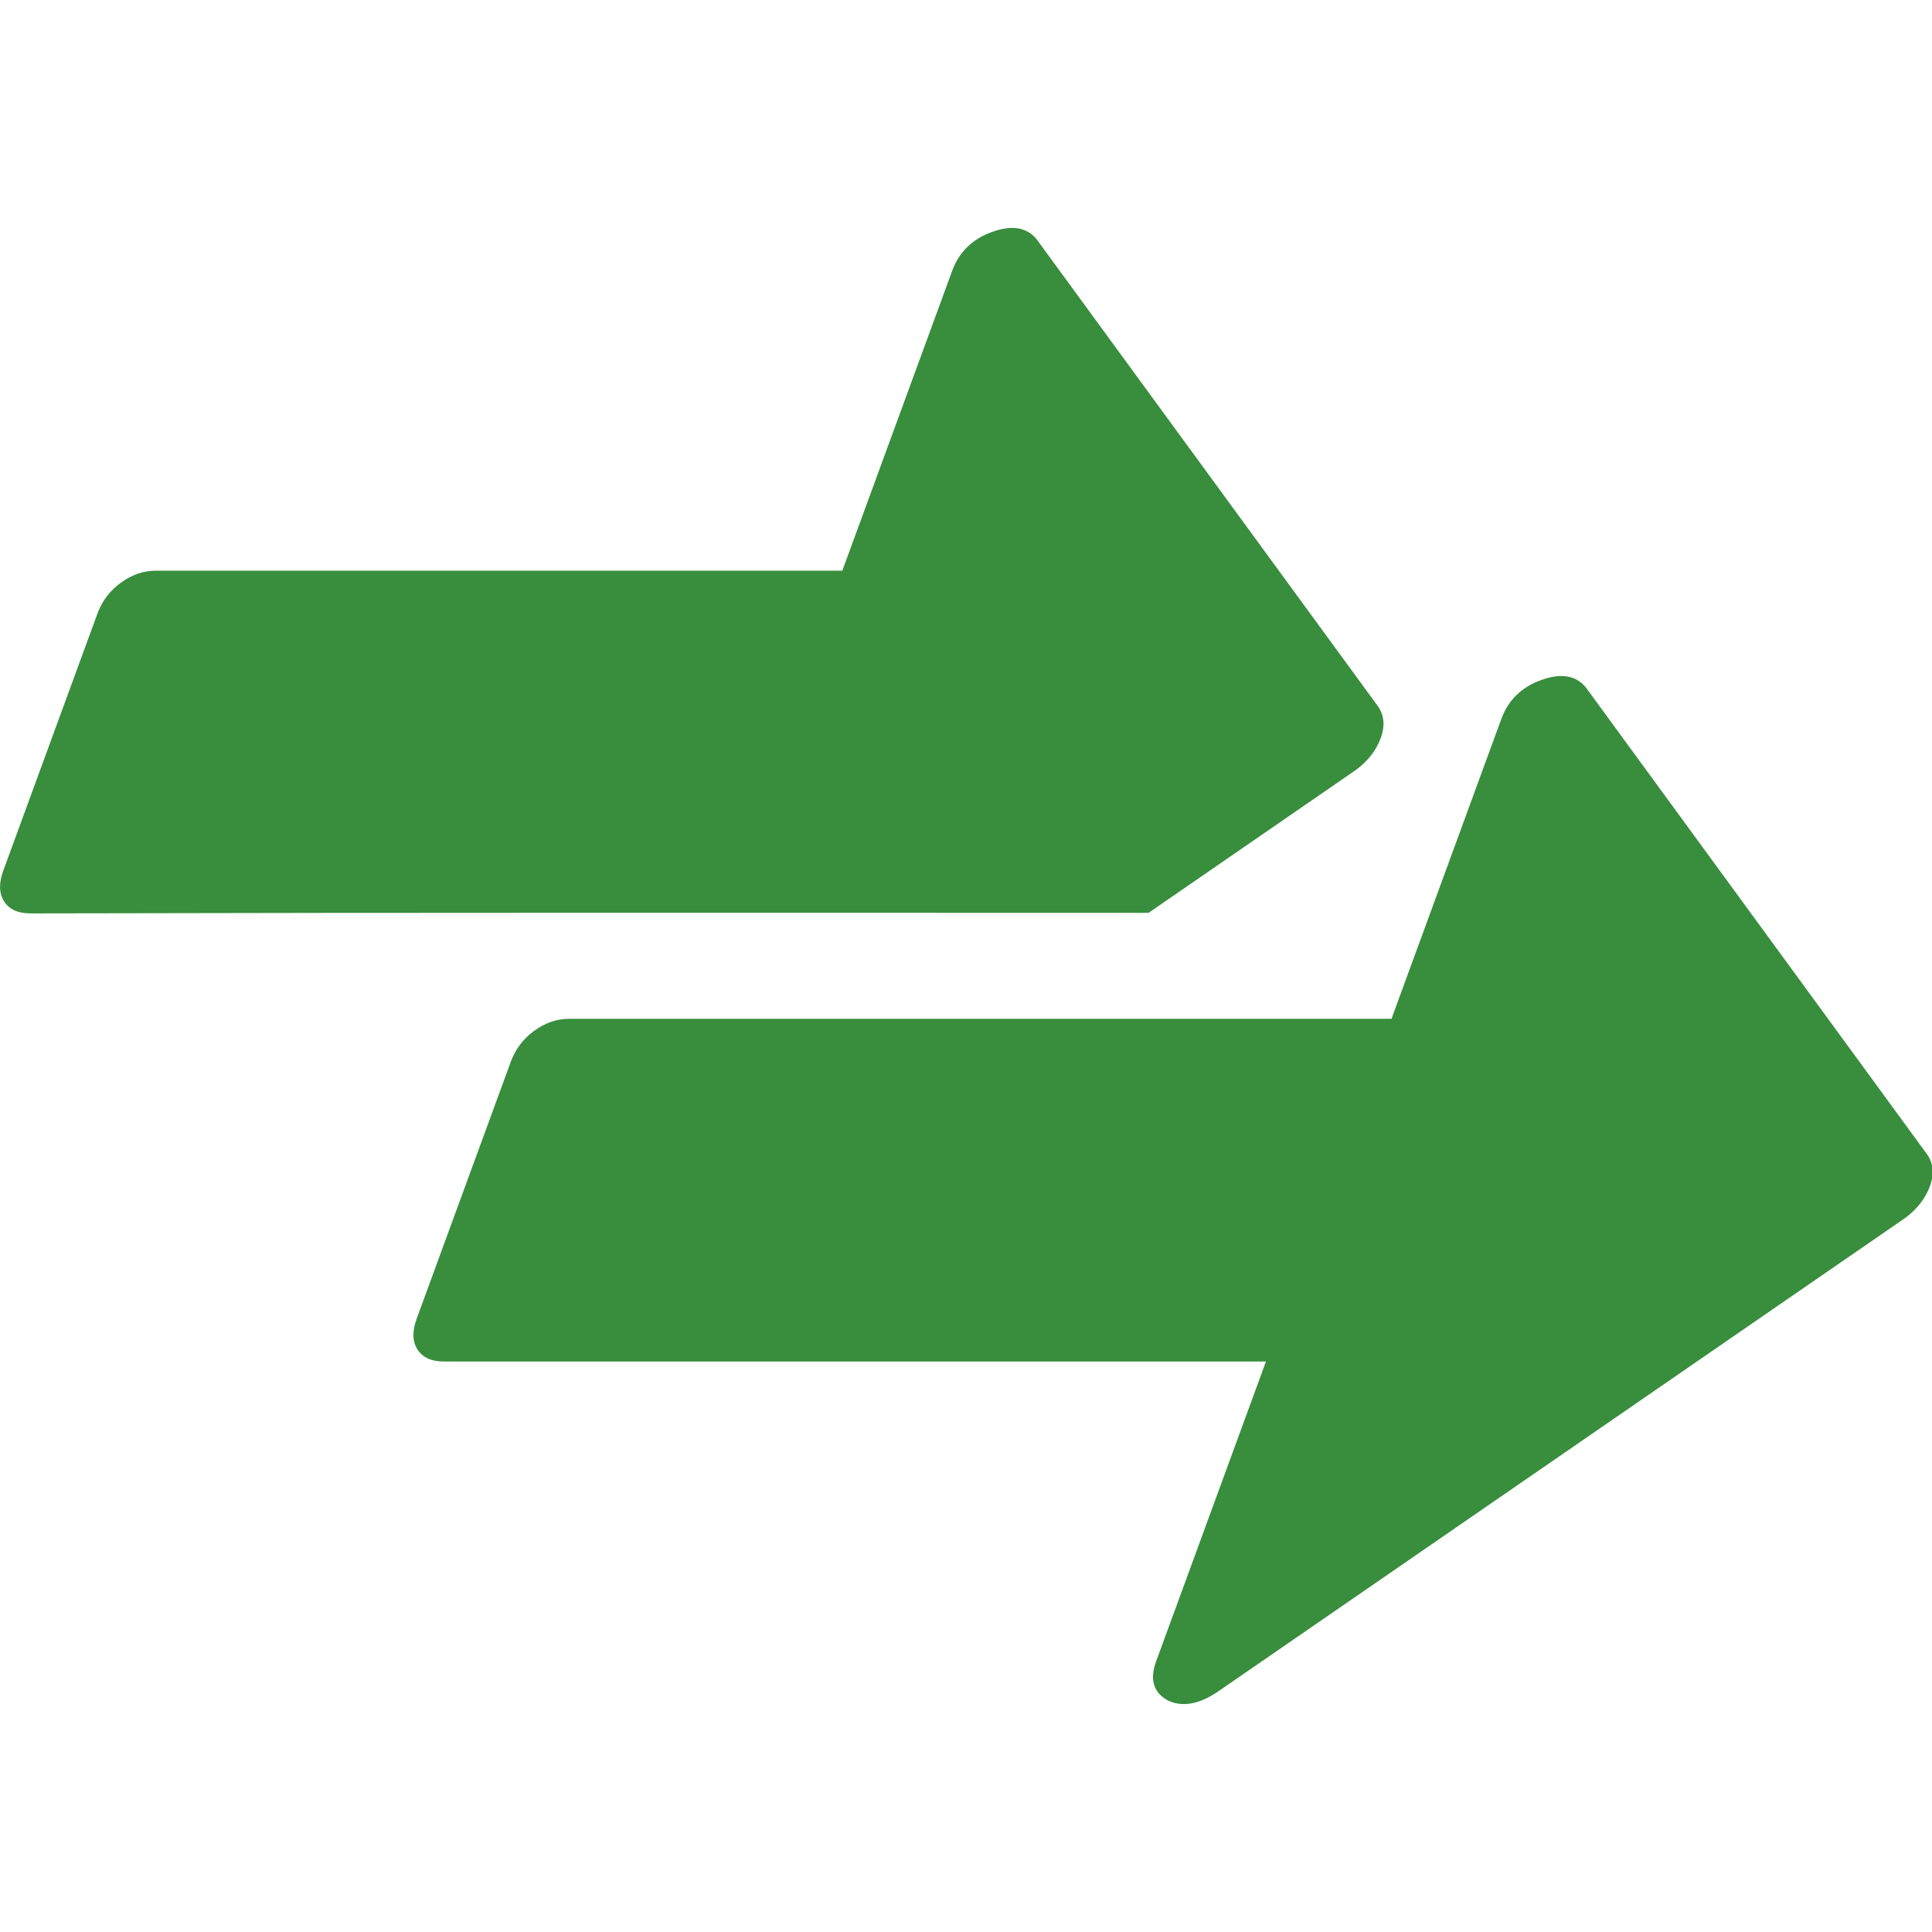
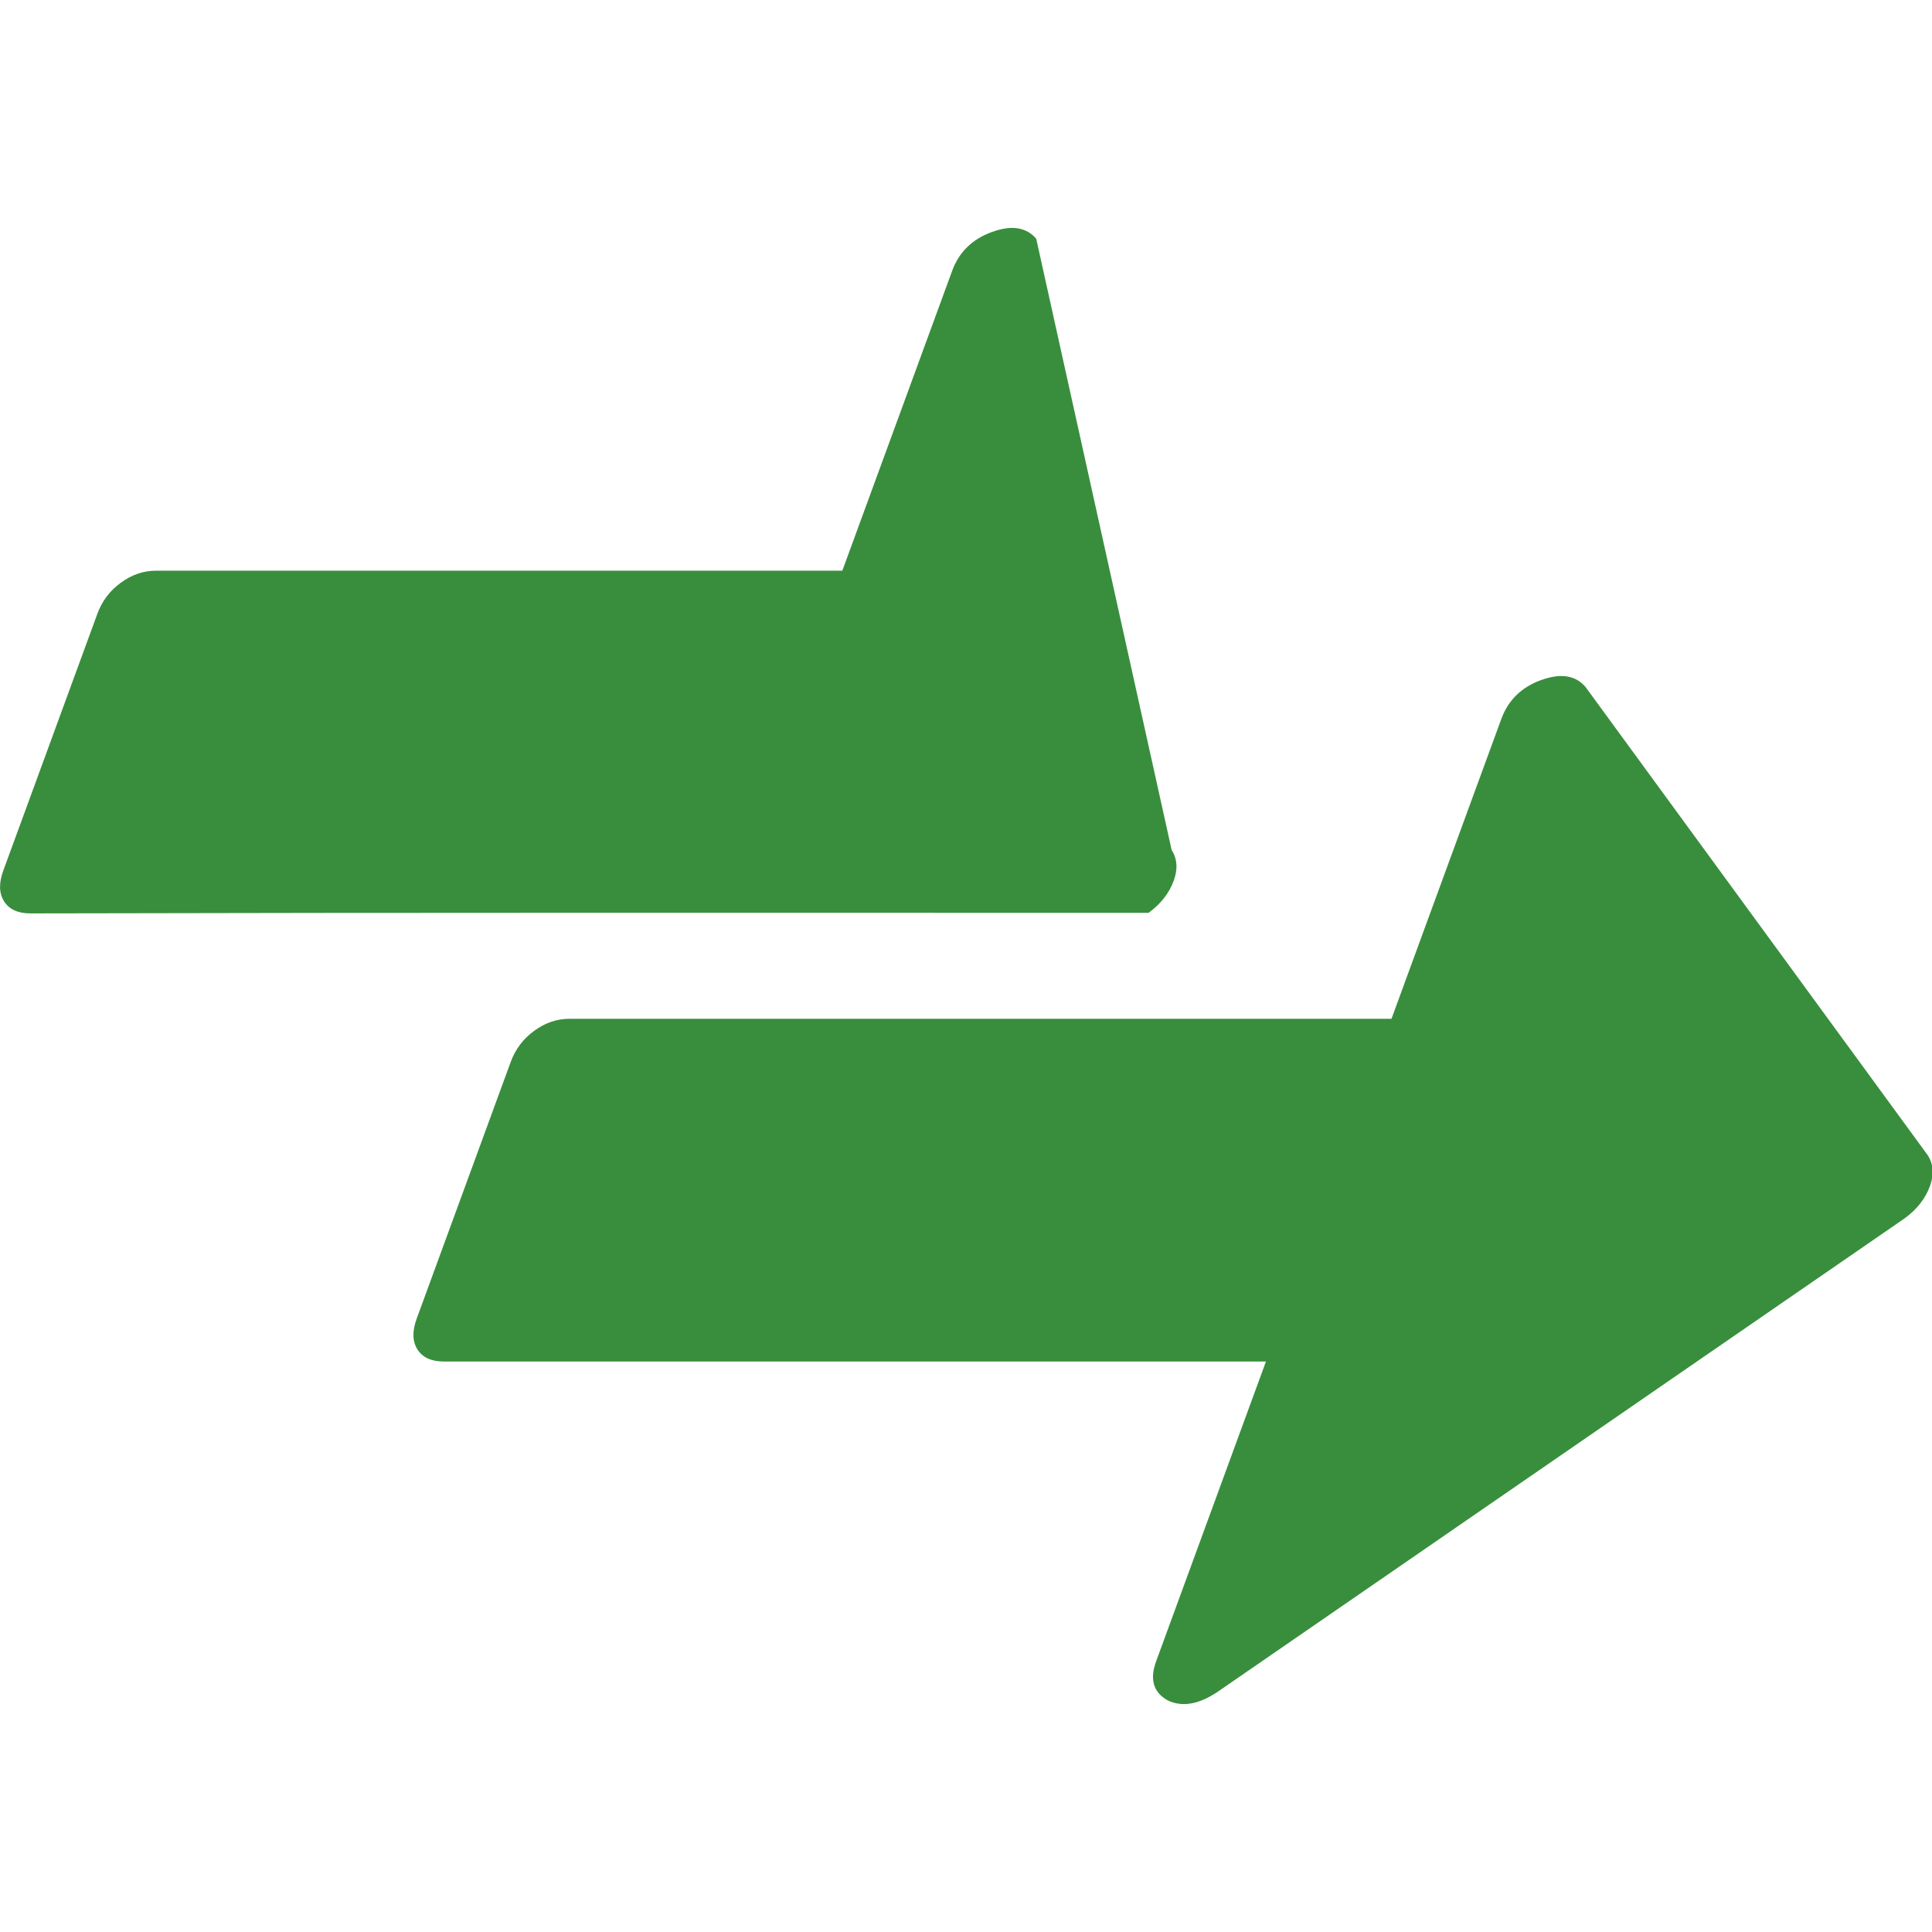
<svg xmlns="http://www.w3.org/2000/svg" width="1792" height="1792" viewBox="0 0 1792 1792">
-   <path style="fill:#388e3c" d="m 938.502,211.41 c -5.563,0.039 -11.747,1.3 -18.555,3.783 -18.154,6.622 -30.416,18.624 -36.783,36.008 L 781.283,529.338 l -636.6,0 c -11.589,0 -22.473,3.726 -32.652,11.176 -10.179,7.45 -17.392,16.97 -21.637,28.559 L 3.068,807.475 c -4.245,11.589 -4.008,21.108 0.713,28.559 4.721,7.45 12.878,11.176 24.467,11.176 358.94,-0.867 728.662,-0.537 1037.094,-0.521 l 192.029,-132.338 c 11.31,-8.278 19.087,-18.212 23.332,-29.801 3.942,-10.761 3.291,-20.281 -1.955,-28.559 L 961.131,221.4 c -5.814,-6.726 -13.357,-10.055 -22.629,-9.99 z m 509.375,415.625 c -5.563,0.039 -11.747,1.3 -18.555,3.783 -18.154,6.622 -30.416,18.624 -36.783,36.008 l -101.881,278.137 -762.553,0 c -11.589,0 -22.473,3.726 -32.652,11.176 -10.179,7.45 -17.392,16.97 -21.637,28.559 l -87.326,238.402 c -4.245,11.589 -4.008,21.108 0.713,28.559 4.721,7.45 12.878,11.176 24.467,11.176 l 762.553,0 -101.881,278.137 c -6.064,16.556 -2.599,28.558 10.4,36.008 13.302,6.622 28.7,4.14 46.189,-7.449 l 637.814,-439.555 c 11.31,-8.278 19.087,-18.212 23.332,-29.801 3.942,-10.761 3.291,-20.281 -1.955,-28.559 L 1470.506,637.025 c -5.814,-6.726 -13.357,-10.055 -22.629,-9.99 z" />
+   <path style="fill:#388e3c" d="m 938.502,211.41 c -5.563,0.039 -11.747,1.3 -18.555,3.783 -18.154,6.622 -30.416,18.624 -36.783,36.008 L 781.283,529.338 l -636.6,0 c -11.589,0 -22.473,3.726 -32.652,11.176 -10.179,7.45 -17.392,16.97 -21.637,28.559 L 3.068,807.475 c -4.245,11.589 -4.008,21.108 0.713,28.559 4.721,7.45 12.878,11.176 24.467,11.176 358.94,-0.867 728.662,-0.537 1037.094,-0.521 c 11.31,-8.278 19.087,-18.212 23.332,-29.801 3.942,-10.761 3.291,-20.281 -1.955,-28.559 L 961.131,221.4 c -5.814,-6.726 -13.357,-10.055 -22.629,-9.99 z m 509.375,415.625 c -5.563,0.039 -11.747,1.3 -18.555,3.783 -18.154,6.622 -30.416,18.624 -36.783,36.008 l -101.881,278.137 -762.553,0 c -11.589,0 -22.473,3.726 -32.652,11.176 -10.179,7.45 -17.392,16.97 -21.637,28.559 l -87.326,238.402 c -4.245,11.589 -4.008,21.108 0.713,28.559 4.721,7.45 12.878,11.176 24.467,11.176 l 762.553,0 -101.881,278.137 c -6.064,16.556 -2.599,28.558 10.4,36.008 13.302,6.622 28.7,4.14 46.189,-7.449 l 637.814,-439.555 c 11.31,-8.278 19.087,-18.212 23.332,-29.801 3.942,-10.761 3.291,-20.281 -1.955,-28.559 L 1470.506,637.025 c -5.814,-6.726 -13.357,-10.055 -22.629,-9.99 z" />
</svg>